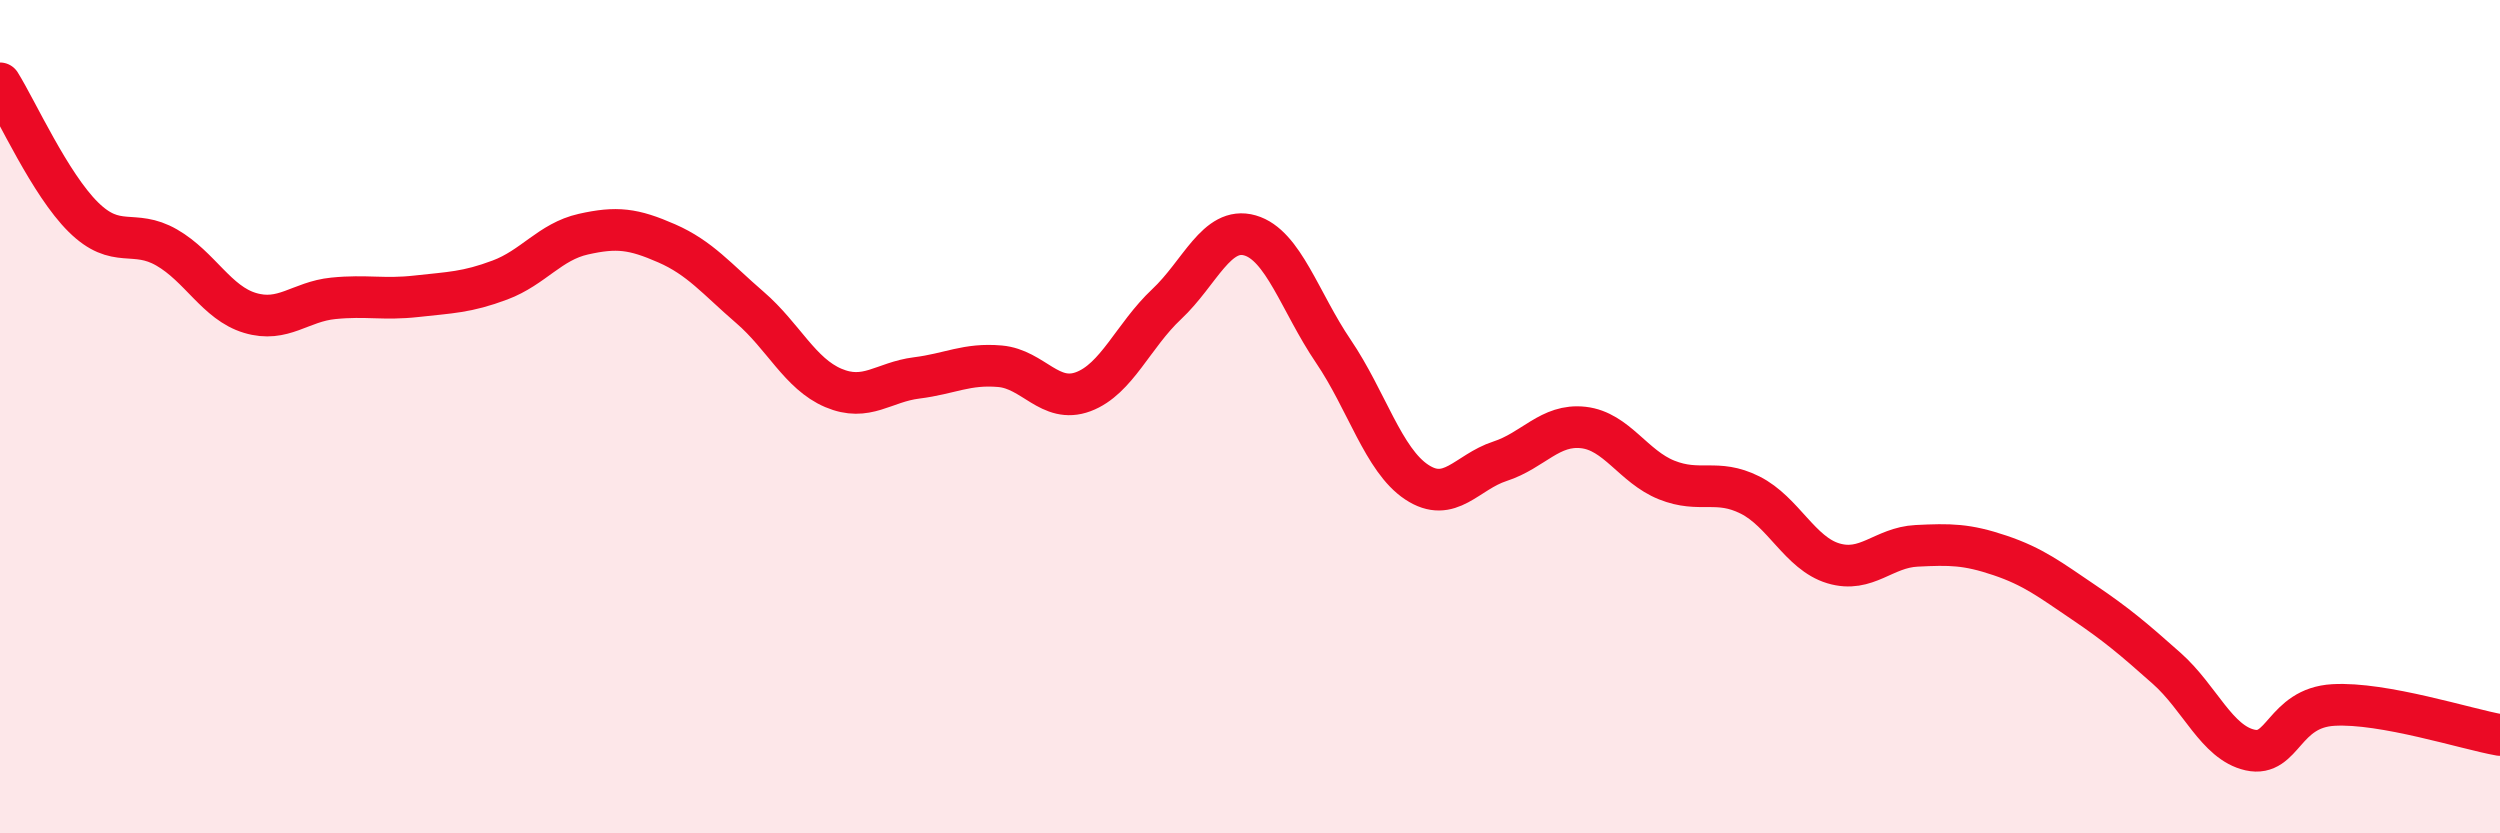
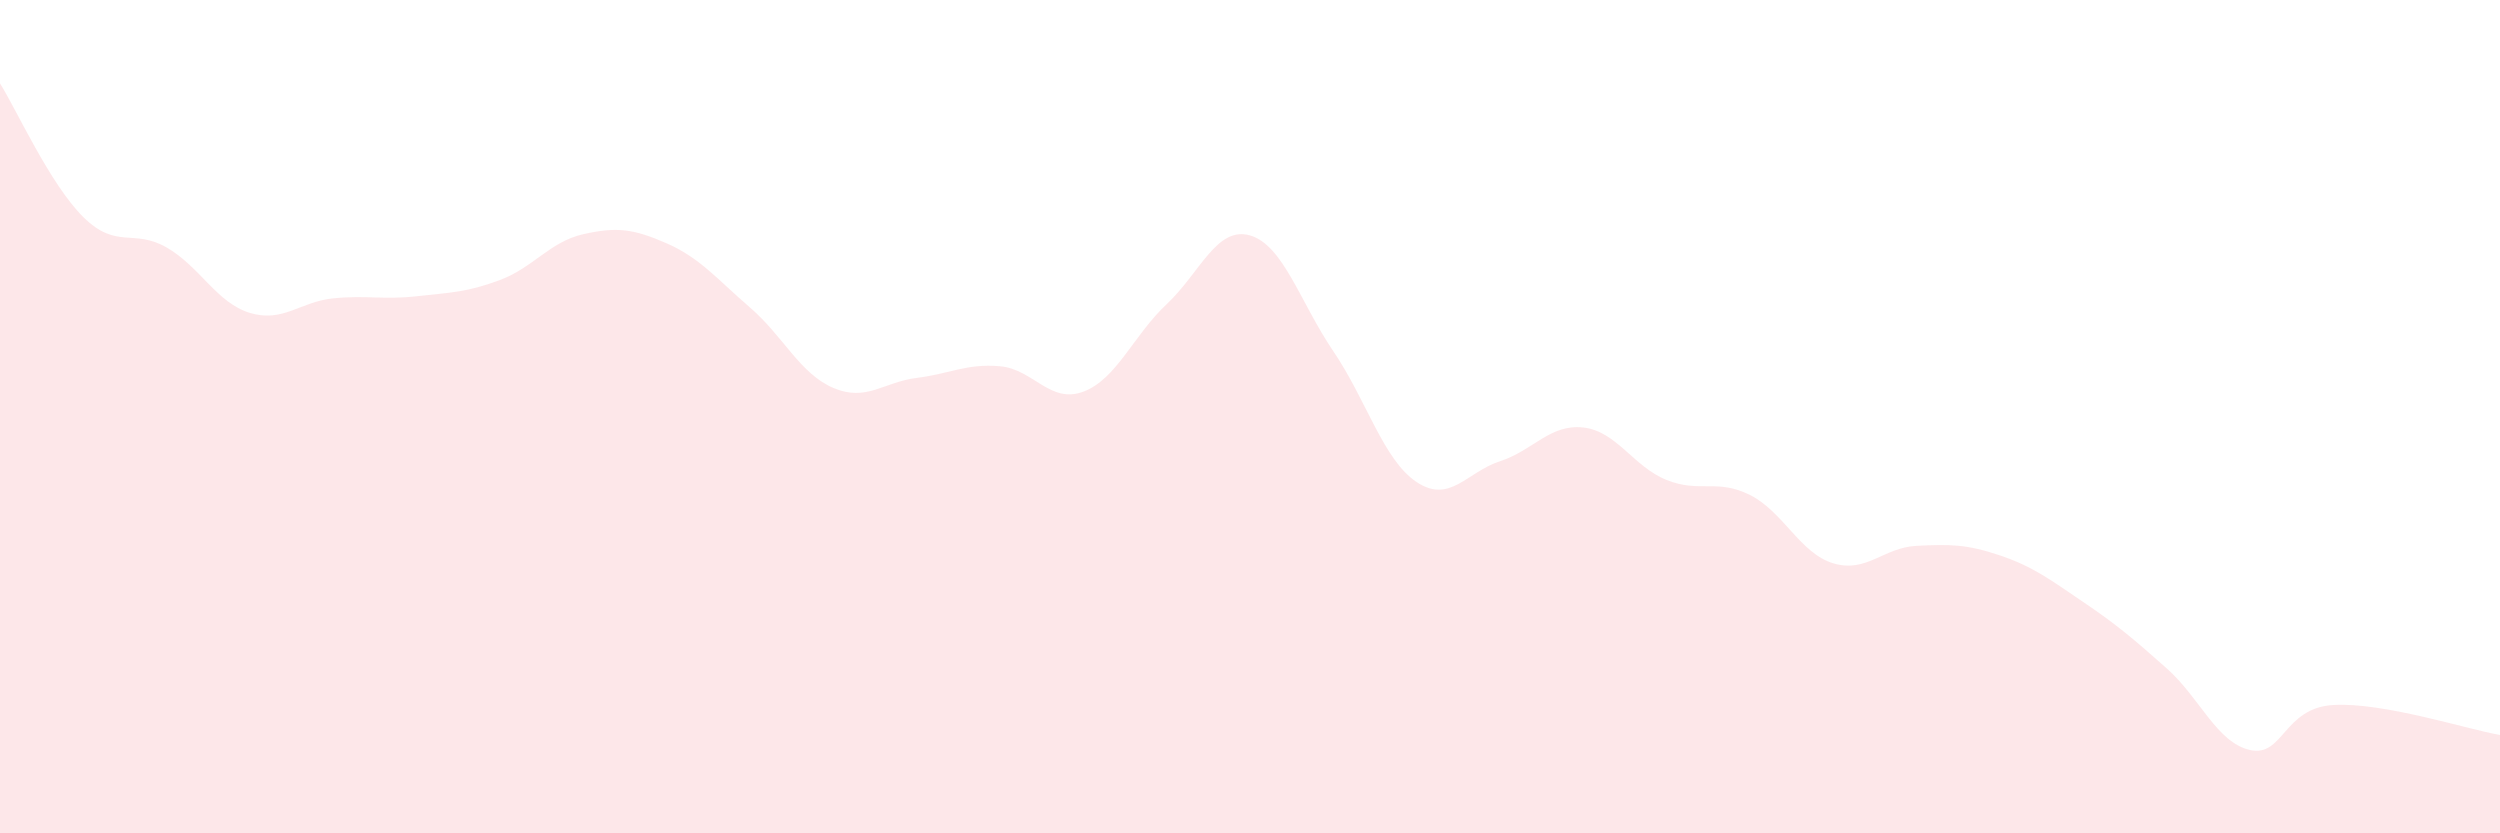
<svg xmlns="http://www.w3.org/2000/svg" width="60" height="20" viewBox="0 0 60 20">
  <path d="M 0,2 C 0.4,2.64 1.2,4.42 2,5.21 C 2.8,6 3.2,5.48 4,5.94 C 4.8,6.4 5.2,7.27 6,7.51 C 6.8,7.75 7.2,7.24 8,7.16 C 8.8,7.08 9.2,7.2 10,7.11 C 10.8,7.02 11.2,7.02 12,6.72 C 12.8,6.42 13.2,5.8 14,5.62 C 14.8,5.44 15.2,5.49 16,5.84 C 16.8,6.19 17.2,6.69 18,7.38 C 18.8,8.07 19.2,8.97 20,9.31 C 20.8,9.65 21.2,9.17 22,9.07 C 22.8,8.97 23.2,8.72 24,8.79 C 24.8,8.86 25.2,9.7 26,9.4 C 26.8,9.1 27.2,8.05 28,7.3 C 28.8,6.55 29.2,5.42 30,5.65 C 30.8,5.88 31.2,7.25 32,8.43 C 32.8,9.61 33.2,11.04 34,11.57 C 34.8,12.1 35.2,11.33 36,11.07 C 36.8,10.81 37.2,10.17 38,10.26 C 38.8,10.35 39.2,11.2 40,11.52 C 40.8,11.84 41.2,11.48 42,11.88 C 42.8,12.28 43.2,13.28 44,13.52 C 44.8,13.76 45.2,13.14 46,13.1 C 46.8,13.06 47.2,13.06 48,13.33 C 48.8,13.6 49.2,13.91 50,14.45 C 50.8,14.99 51.2,15.33 52,16.04 C 52.8,16.75 53.2,17.82 54,18 C 54.8,18.18 54.8,16.99 56,16.92 C 57.2,16.85 59.2,17.5 60,17.64L60 20L0 20Z" fill="#EB0A25" opacity="0.1" stroke-linecap="round" stroke-linejoin="round" />
-   <path d="M 0,2 C 0.4,2.64 1.2,4.42 2,5.21 C 2.8,6 3.2,5.48 4,5.94 C 4.8,6.4 5.2,7.27 6,7.51 C 6.8,7.75 7.2,7.24 8,7.16 C 8.8,7.08 9.2,7.2 10,7.11 C 10.8,7.02 11.2,7.02 12,6.72 C 12.8,6.42 13.2,5.8 14,5.62 C 14.8,5.44 15.2,5.49 16,5.84 C 16.8,6.19 17.2,6.69 18,7.38 C 18.8,8.07 19.2,8.97 20,9.31 C 20.8,9.65 21.2,9.17 22,9.07 C 22.8,8.97 23.2,8.72 24,8.79 C 24.8,8.86 25.2,9.7 26,9.4 C 26.8,9.1 27.2,8.05 28,7.3 C 28.8,6.55 29.2,5.42 30,5.65 C 30.8,5.88 31.2,7.25 32,8.43 C 32.8,9.61 33.2,11.04 34,11.57 C 34.8,12.1 35.2,11.33 36,11.07 C 36.8,10.81 37.2,10.17 38,10.26 C 38.8,10.35 39.2,11.2 40,11.52 C 40.8,11.84 41.2,11.48 42,11.88 C 42.8,12.28 43.2,13.28 44,13.52 C 44.8,13.76 45.2,13.14 46,13.1 C 46.8,13.06 47.2,13.06 48,13.33 C 48.8,13.6 49.2,13.91 50,14.45 C 50.8,14.99 51.2,15.33 52,16.04 C 52.8,16.75 53.2,17.82 54,18 C 54.8,18.18 54.8,16.99 56,16.92 C 57.2,16.85 59.2,17.5 60,17.64" stroke="#EB0A25" stroke-width="1" fill="none" stroke-linecap="round" stroke-linejoin="round" />
</svg>